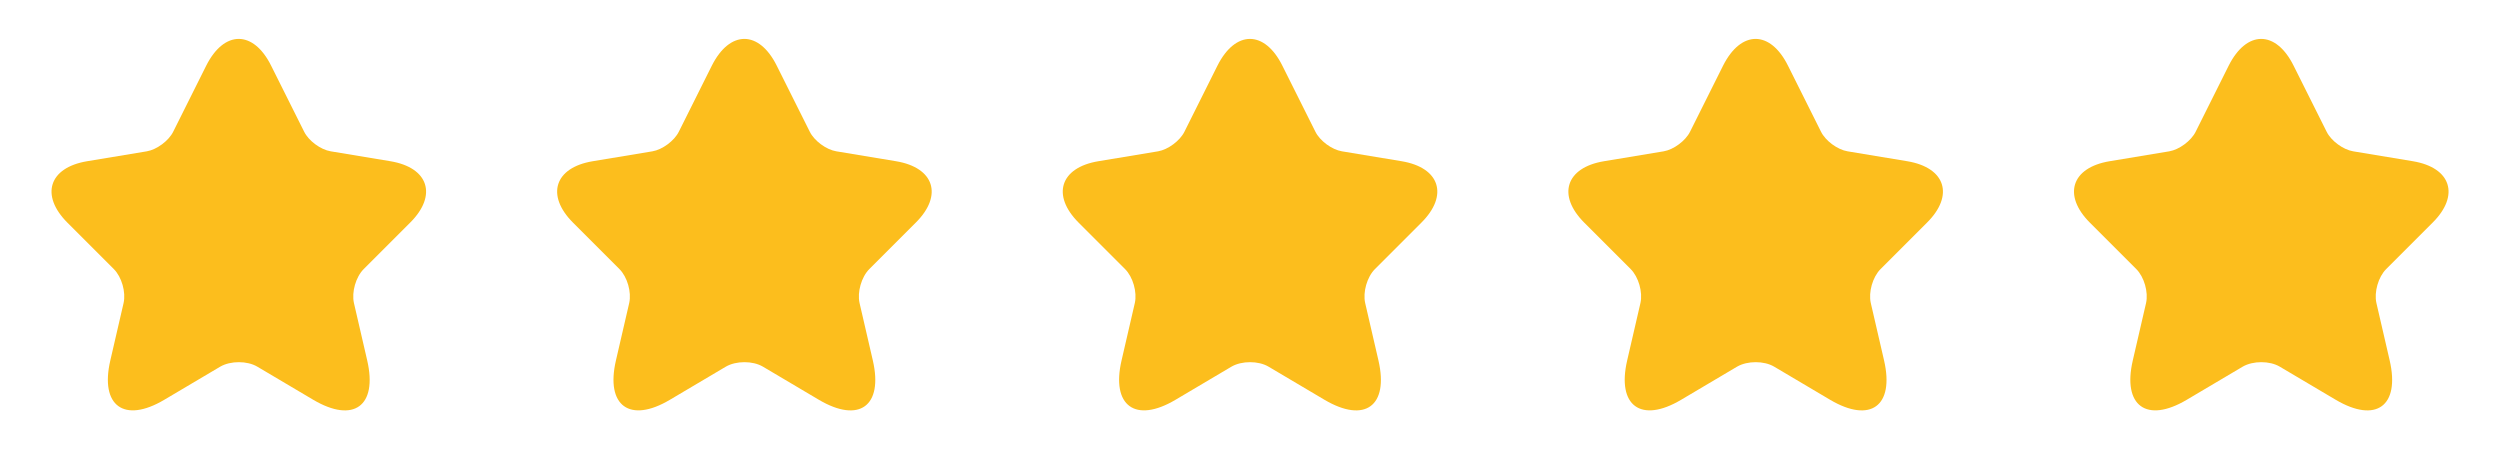
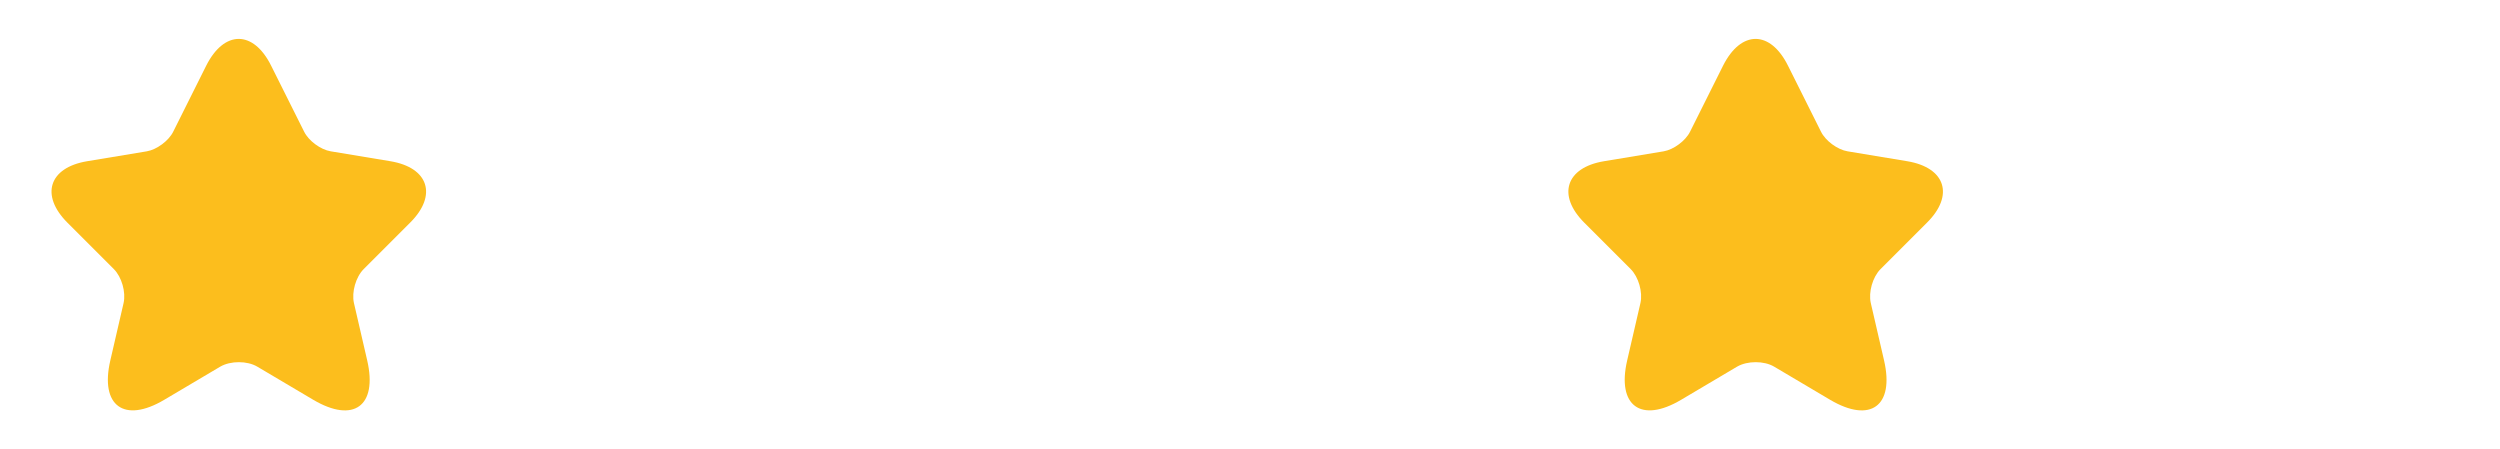
<svg xmlns="http://www.w3.org/2000/svg" width="89" height="16" viewBox="0 0 89 16" fill="none">
  <path d="M9.653 2.34L10.827 4.687C10.987 5.013 11.413 5.327 11.773 5.387L13.9 5.74C15.26 5.967 15.58 6.953 14.6 7.927L12.947 9.58C12.667 9.86 12.513 10.4 12.6 10.787L13.073 12.833C13.447 14.453 12.587 15.08 11.153 14.233L9.16 13.053C8.8 12.84 8.207 12.84 7.84 13.053L5.847 14.233C4.42 15.08 3.553 14.447 3.927 12.833L4.4 10.787C4.487 10.4 4.333 9.86 4.053 9.58L2.4 7.927C1.427 6.953 1.74 5.967 3.1 5.74L5.227 5.387C5.58 5.327 6.007 5.013 6.167 4.687L7.34 2.34C7.98 1.067 9.02 1.067 9.653 2.34Z" fill="#FCBE1D" />
-   <path d="M27.653 2.34L28.827 4.687C28.987 5.013 29.413 5.327 29.773 5.387L31.9 5.74C33.26 5.967 33.58 6.953 32.6 7.927L30.947 9.58C30.667 9.86 30.513 10.4 30.6 10.787L31.073 12.833C31.447 14.453 30.587 15.08 29.153 14.233L27.16 13.053C26.8 12.84 26.207 12.84 25.84 13.053L23.847 14.233C22.42 15.08 21.553 14.447 21.927 12.833L22.4 10.787C22.487 10.4 22.333 9.86 22.053 9.58L20.4 7.927C19.427 6.953 19.74 5.967 21.1 5.74L23.227 5.387C23.58 5.327 24.007 5.013 24.167 4.687L25.34 2.34C25.98 1.067 27.02 1.067 27.653 2.34Z" fill="#FCBE1D" />
-   <path d="M45.653 2.34L46.827 4.687C46.987 5.013 47.413 5.327 47.773 5.387L49.9 5.74C51.26 5.967 51.58 6.953 50.6 7.927L48.947 9.58C48.667 9.86 48.513 10.4 48.6 10.787L49.073 12.833C49.447 14.453 48.587 15.08 47.153 14.233L45.16 13.053C44.8 12.84 44.207 12.84 43.84 13.053L41.847 14.233C40.42 15.08 39.553 14.447 39.927 12.833L40.4 10.787C40.487 10.4 40.333 9.86 40.053 9.58L38.4 7.927C37.427 6.953 37.74 5.967 39.1 5.74L41.227 5.387C41.58 5.327 42.007 5.013 42.167 4.687L43.34 2.34C43.98 1.067 45.02 1.067 45.653 2.34Z" fill="#FCBE1D" />
  <path d="M63.653 2.34L64.827 4.687C64.987 5.013 65.413 5.327 65.773 5.387L67.9 5.74C69.26 5.967 69.58 6.953 68.6 7.927L66.947 9.58C66.667 9.86 66.513 10.4 66.6 10.787L67.073 12.833C67.447 14.453 66.587 15.08 65.153 14.233L63.16 13.053C62.8 12.84 62.207 12.84 61.84 13.053L59.847 14.233C58.42 15.08 57.553 14.447 57.927 12.833L58.4 10.787C58.487 10.4 58.333 9.86 58.053 9.58L56.4 7.927C55.427 6.953 55.74 5.967 57.1 5.74L59.227 5.387C59.58 5.327 60.007 5.013 60.167 4.687L61.34 2.34C61.98 1.067 63.02 1.067 63.653 2.34Z" fill="#FCBE1D" />
-   <path d="M81.653 2.34L82.827 4.687C82.987 5.013 83.413 5.327 83.773 5.387L85.9 5.74C87.26 5.967 87.58 6.953 86.6 7.927L84.947 9.58C84.667 9.86 84.513 10.4 84.6 10.787L85.073 12.833C85.447 14.453 84.587 15.08 83.153 14.233L81.16 13.053C80.8 12.84 80.207 12.84 79.84 13.053L77.847 14.233C76.42 15.08 75.553 14.447 75.927 12.833L76.4 10.787C76.487 10.4 76.333 9.86 76.053 9.58L74.4 7.927C73.427 6.953 73.74 5.967 75.1 5.74L77.227 5.387C77.58 5.327 78.007 5.013 78.167 4.687L79.34 2.34C79.98 1.067 81.02 1.067 81.653 2.34Z" fill="#FCBE1D" />
</svg>